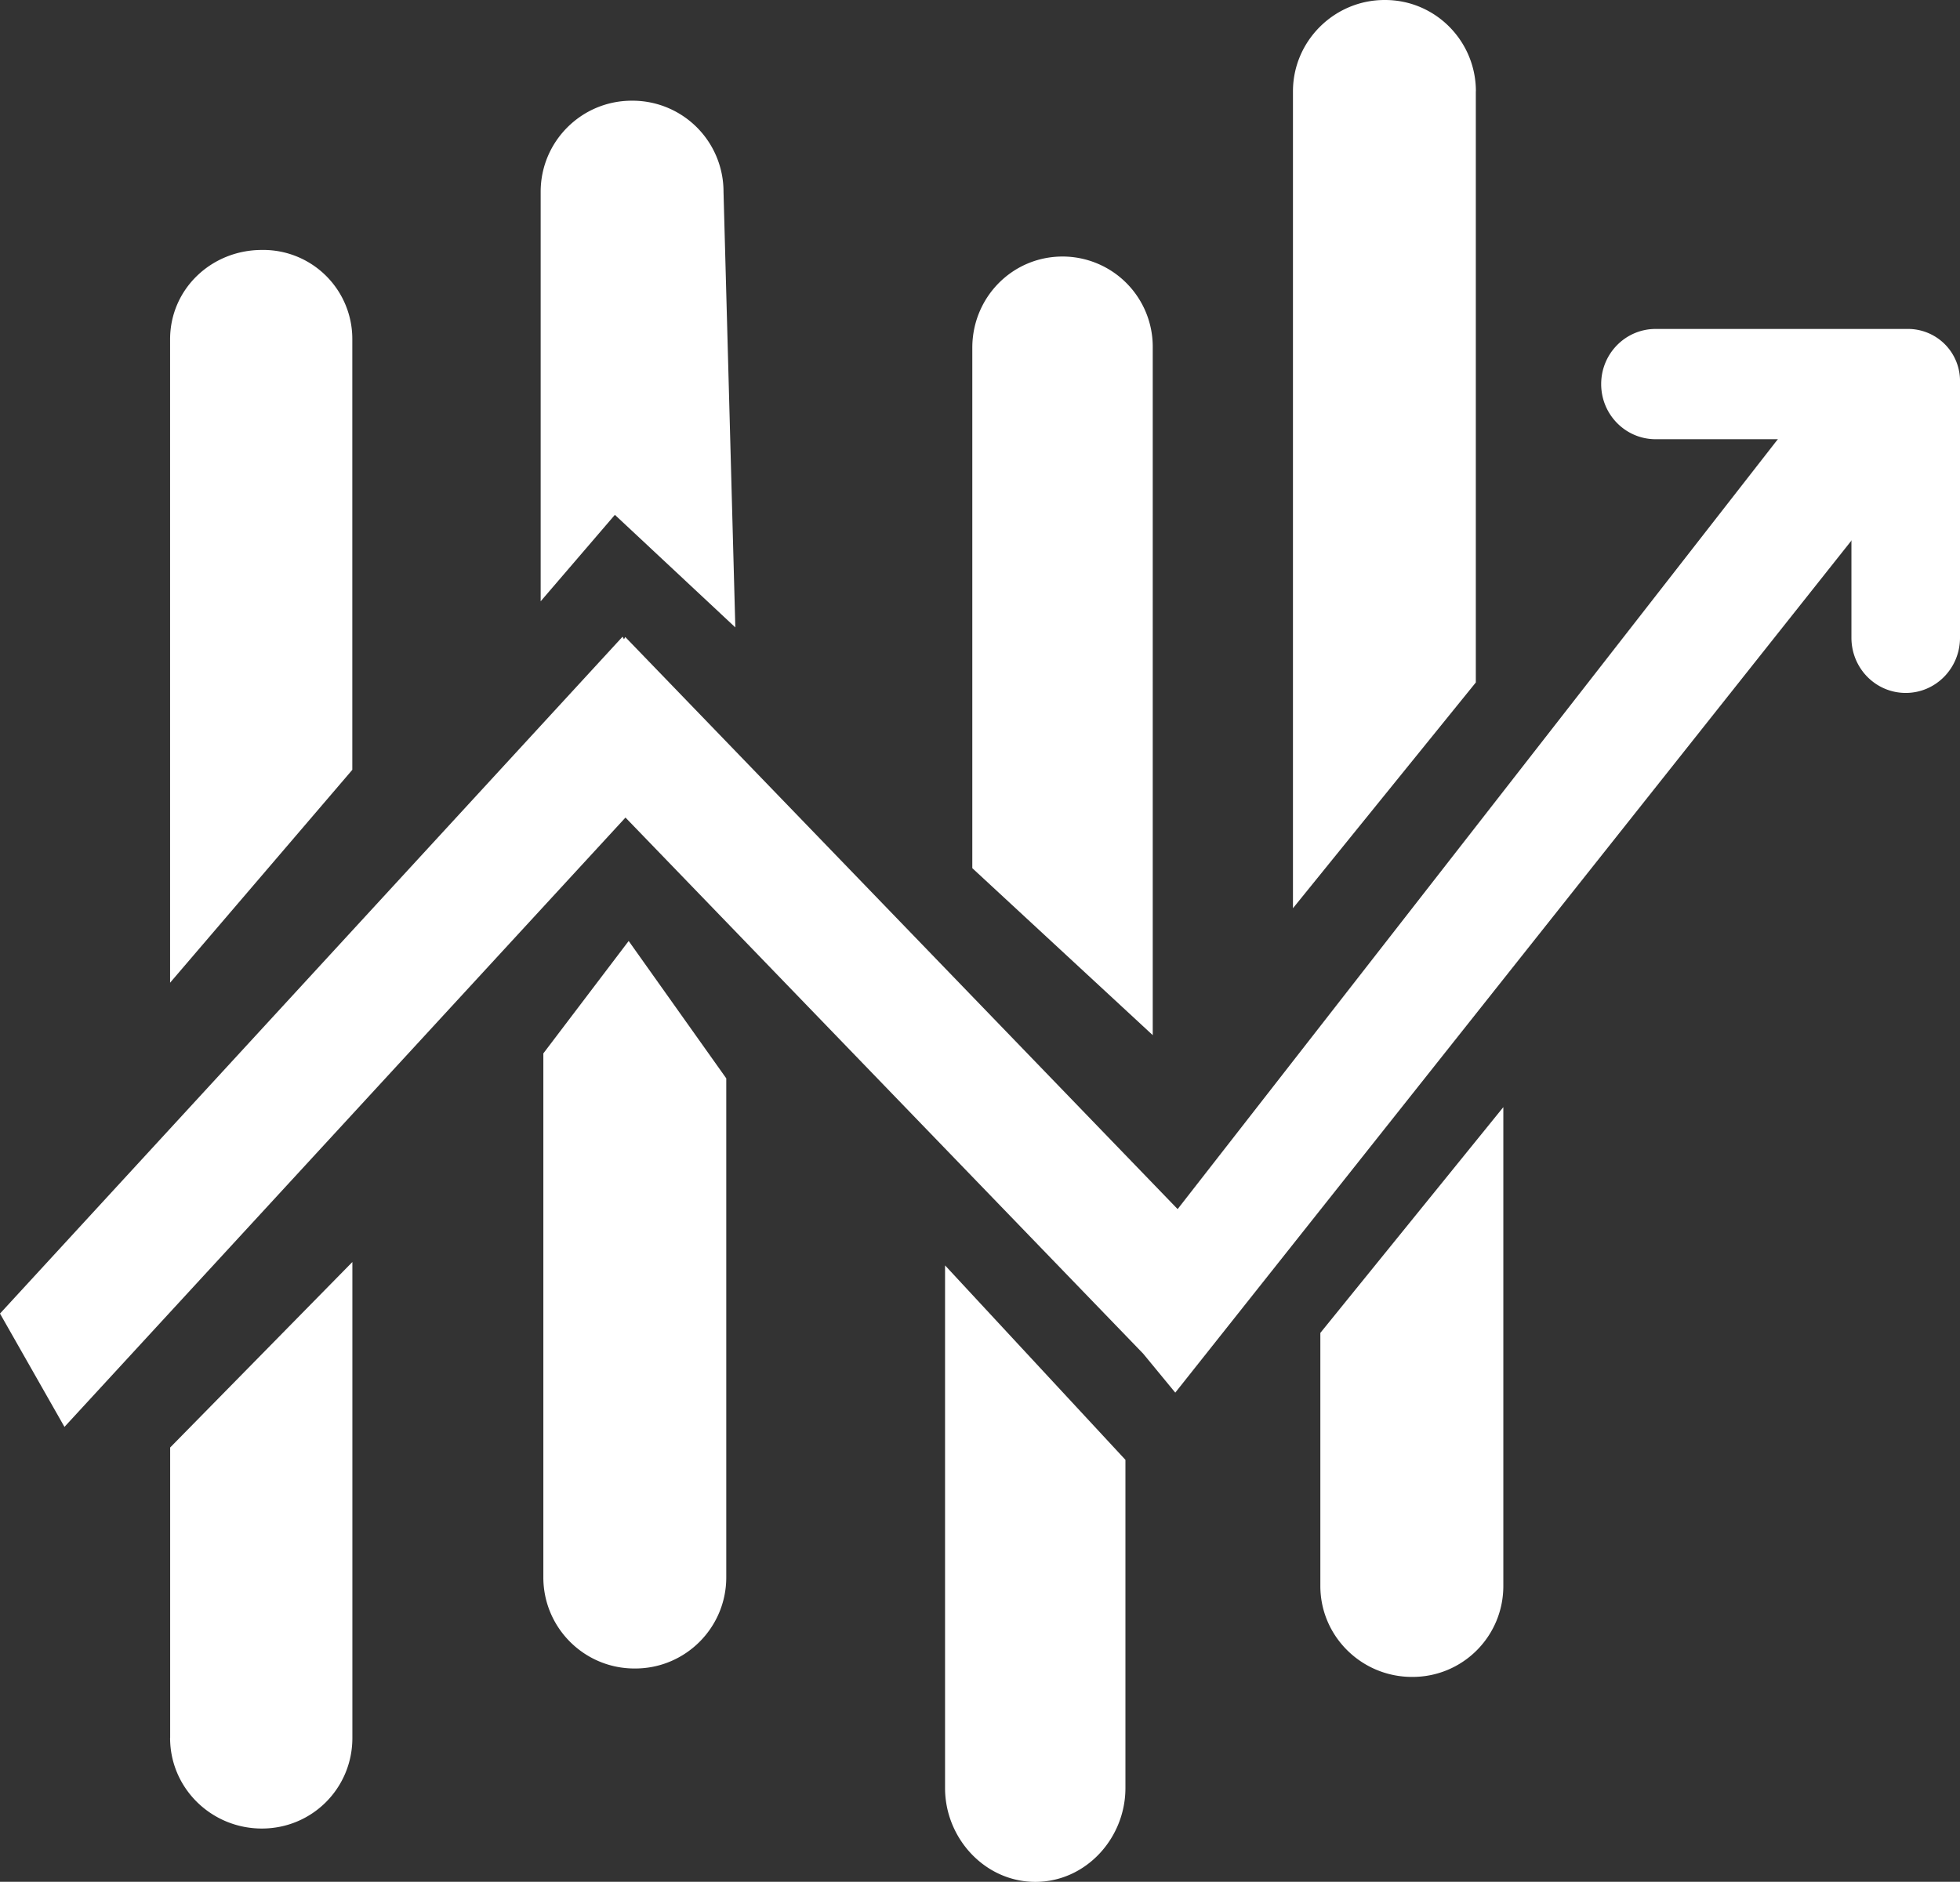
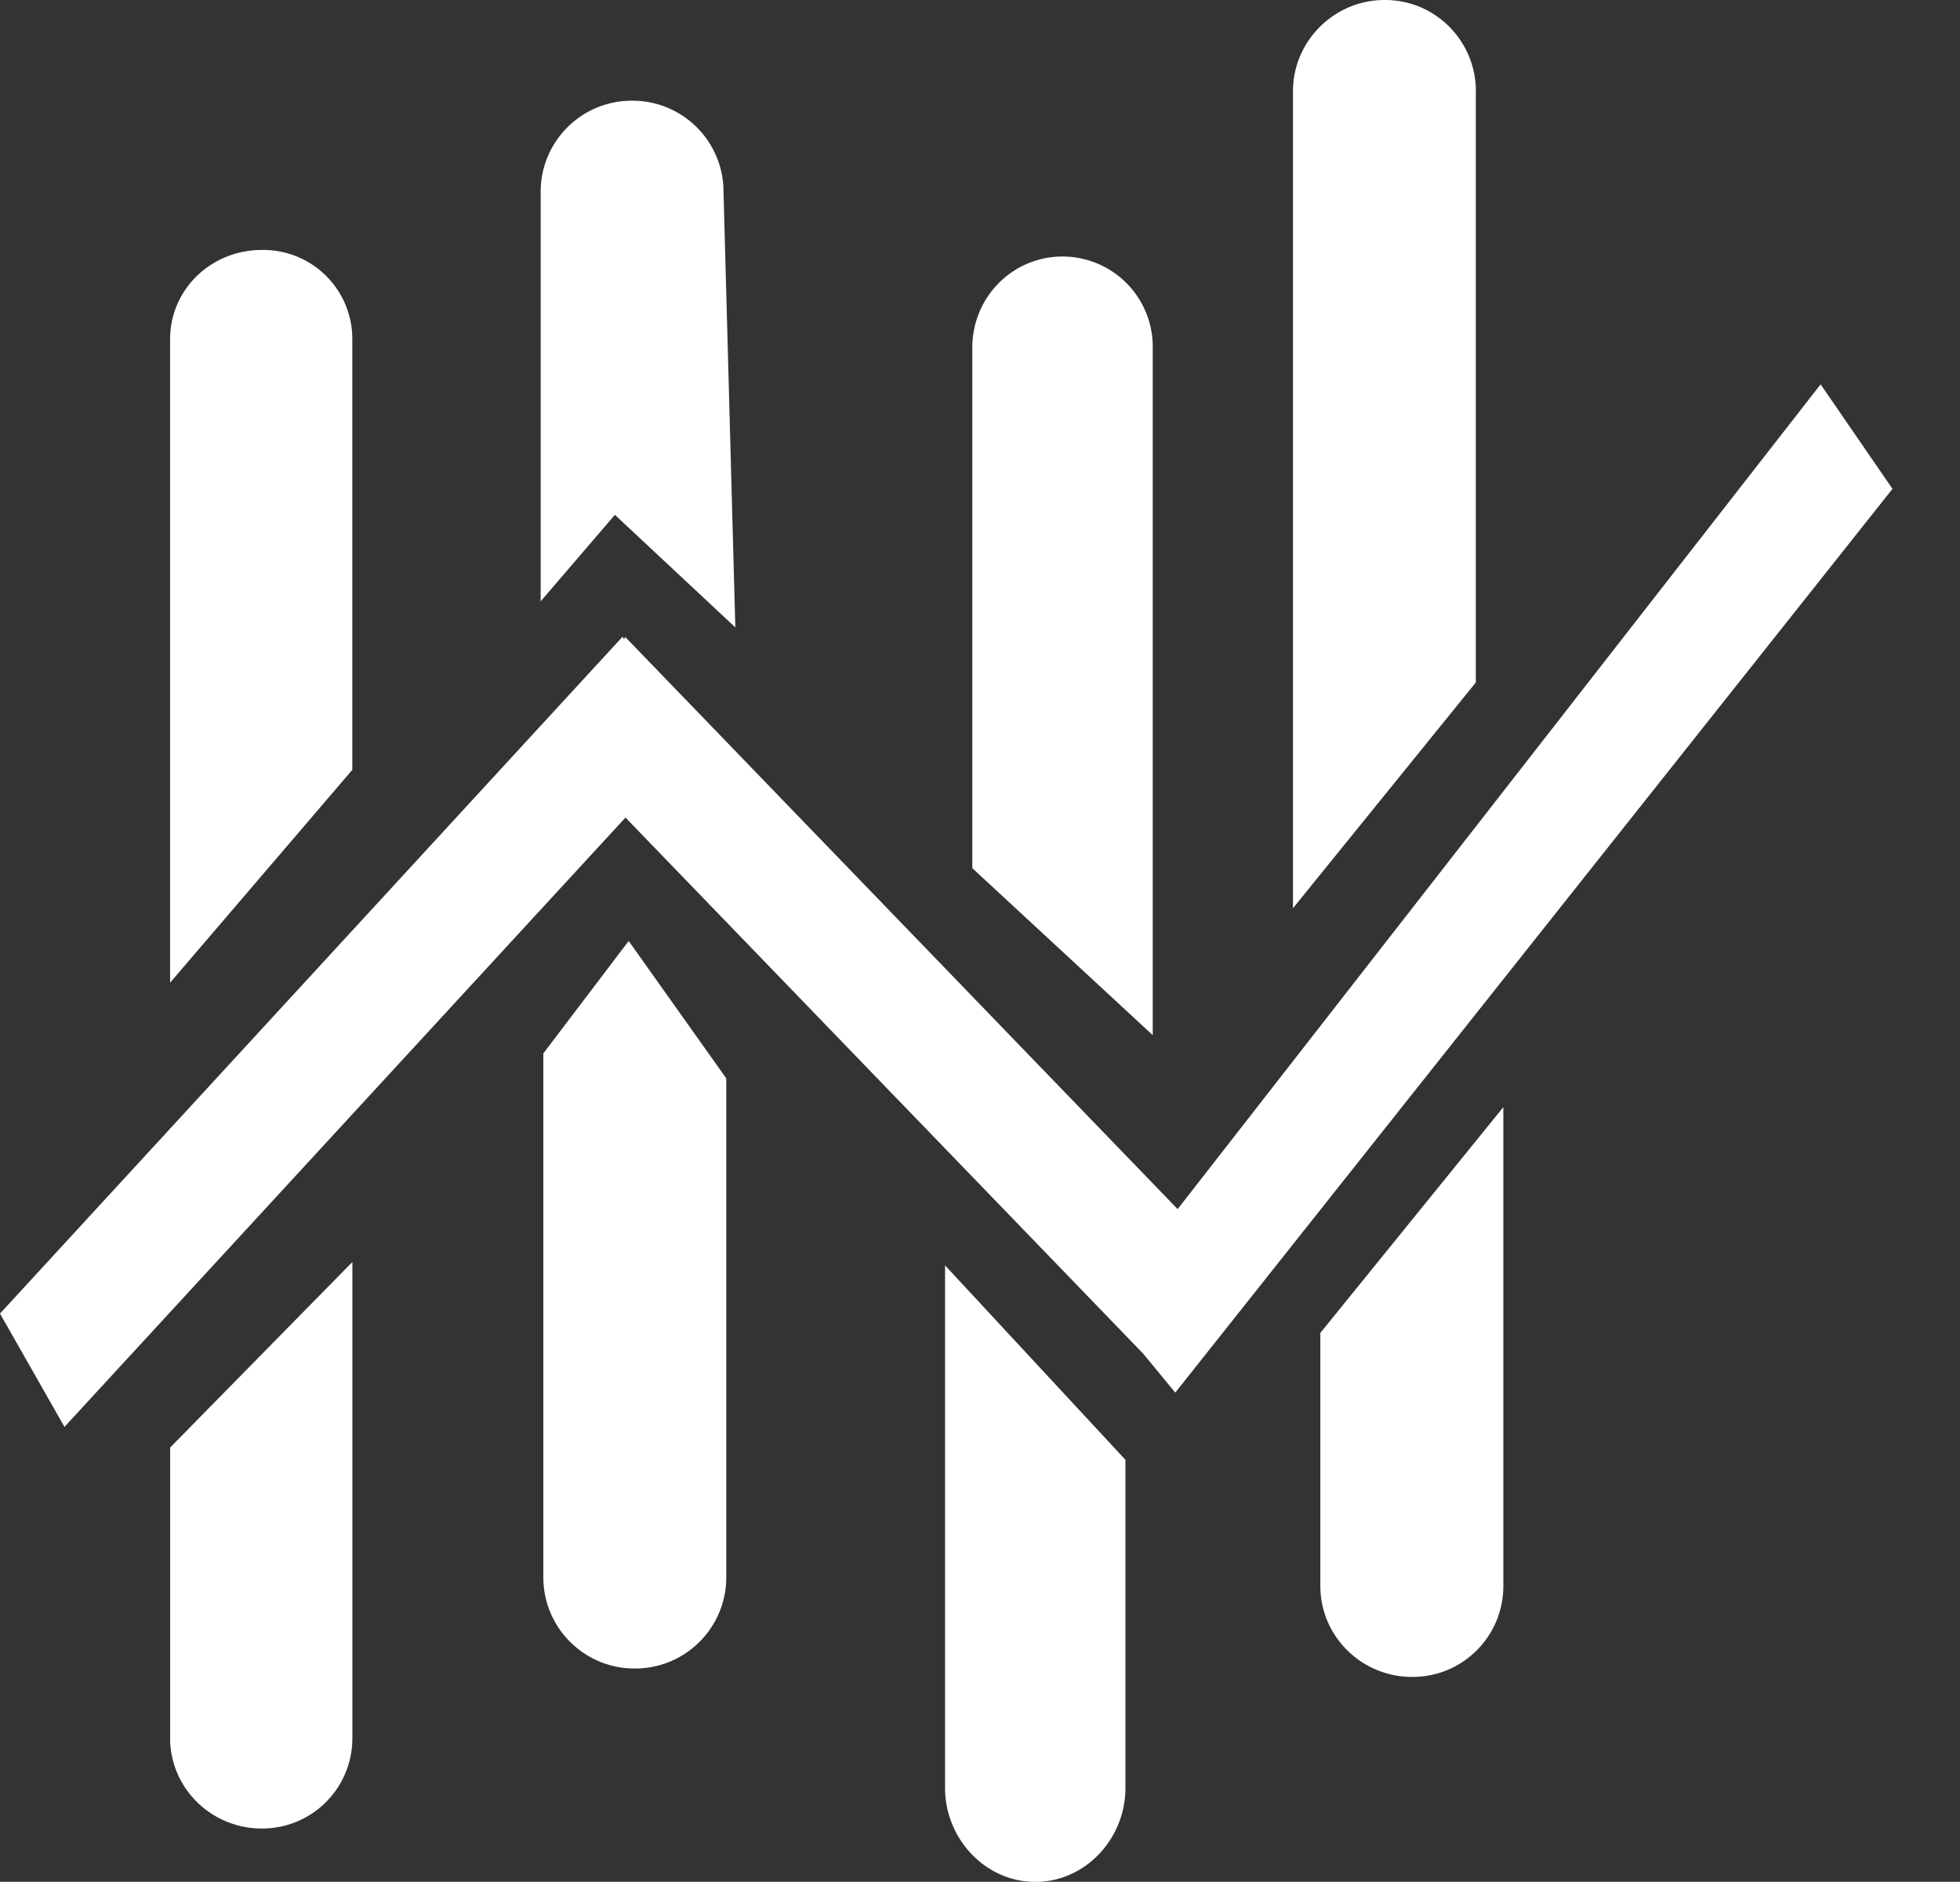
<svg xmlns="http://www.w3.org/2000/svg" version="1.1" x="0" y="0" width="30.709" height="29.49" viewBox="0 0 30.709 29.49" xml:space="preserve">
  <rect x="0" y="0" width="30.709" height="29.49" fill="#333333" stroke="none" />
  <g fill="#FFFFFF">
    <path d="M2.665 27.235c0 .788.647 1.42 1.437 1.42h.001c.788 0 1.418-.632 1.418-1.42v-7.458l-2.855 2.907v4.551zM4.103 3.917c-.79 0-1.438.612-1.438 1.401V15.4l2.855-3.336V5.318a1.395 1.395 0 0 0-1.417-1.401zM9.909 1.578h-.01c-.789 0-1.428.639-1.428 1.428v6.417l1.163-1.355 1.887 1.764-.185-6.825a1.426 1.426 0 0 0-1.427-1.429zM8.513 16.508v8.211c0 .788.639 1.428 1.428 1.428h.011c.788 0 1.427-.64 1.427-1.428v-7.82L9.85 14.746l-1.337 1.762zM16.649 4.02c-.789 0-1.415.641-1.415 1.429v8.156l2.827 2.617V5.448a1.414 1.414 0 0 0-1.412-1.428zM14.807 28.021c0 .788.626 1.47 1.414 1.47h.001c.789 0 1.411-.682 1.411-1.47v-5.144l-2.826-3.047v8.191zM23.124 1.431C23.124.643 22.49 0 21.701 0h-.008c-.788 0-1.435.643-1.435 1.431v12.802l2.865-3.538V1.431zM20.687 20.888v3.966c0 .788.646 1.425 1.436 1.425h.008c.788 0 1.423-.637 1.423-1.425V17.35l-2.867 3.538z" />
  </g>
  <path fill="#FFFFFF" d="M29.651 7.661l-1.126-1.638-10.074 12.925-8.655-8.966-.019.036-.023-.04L0 20.585l1.01 1.776 8.79-9.549 8.106 8.396v-.001l.508.617z" />
-   <path fill="#FFFFFF" d="M29.882 5.155H25.94c-.471 0-.853.386-.853.864s.382.864.853.864h3.068v3.111c0 .478.379.865.851.865.471 0 .85-.388.85-.865v-4a.815.815 0 0 0-.827-.839z" />
</svg>